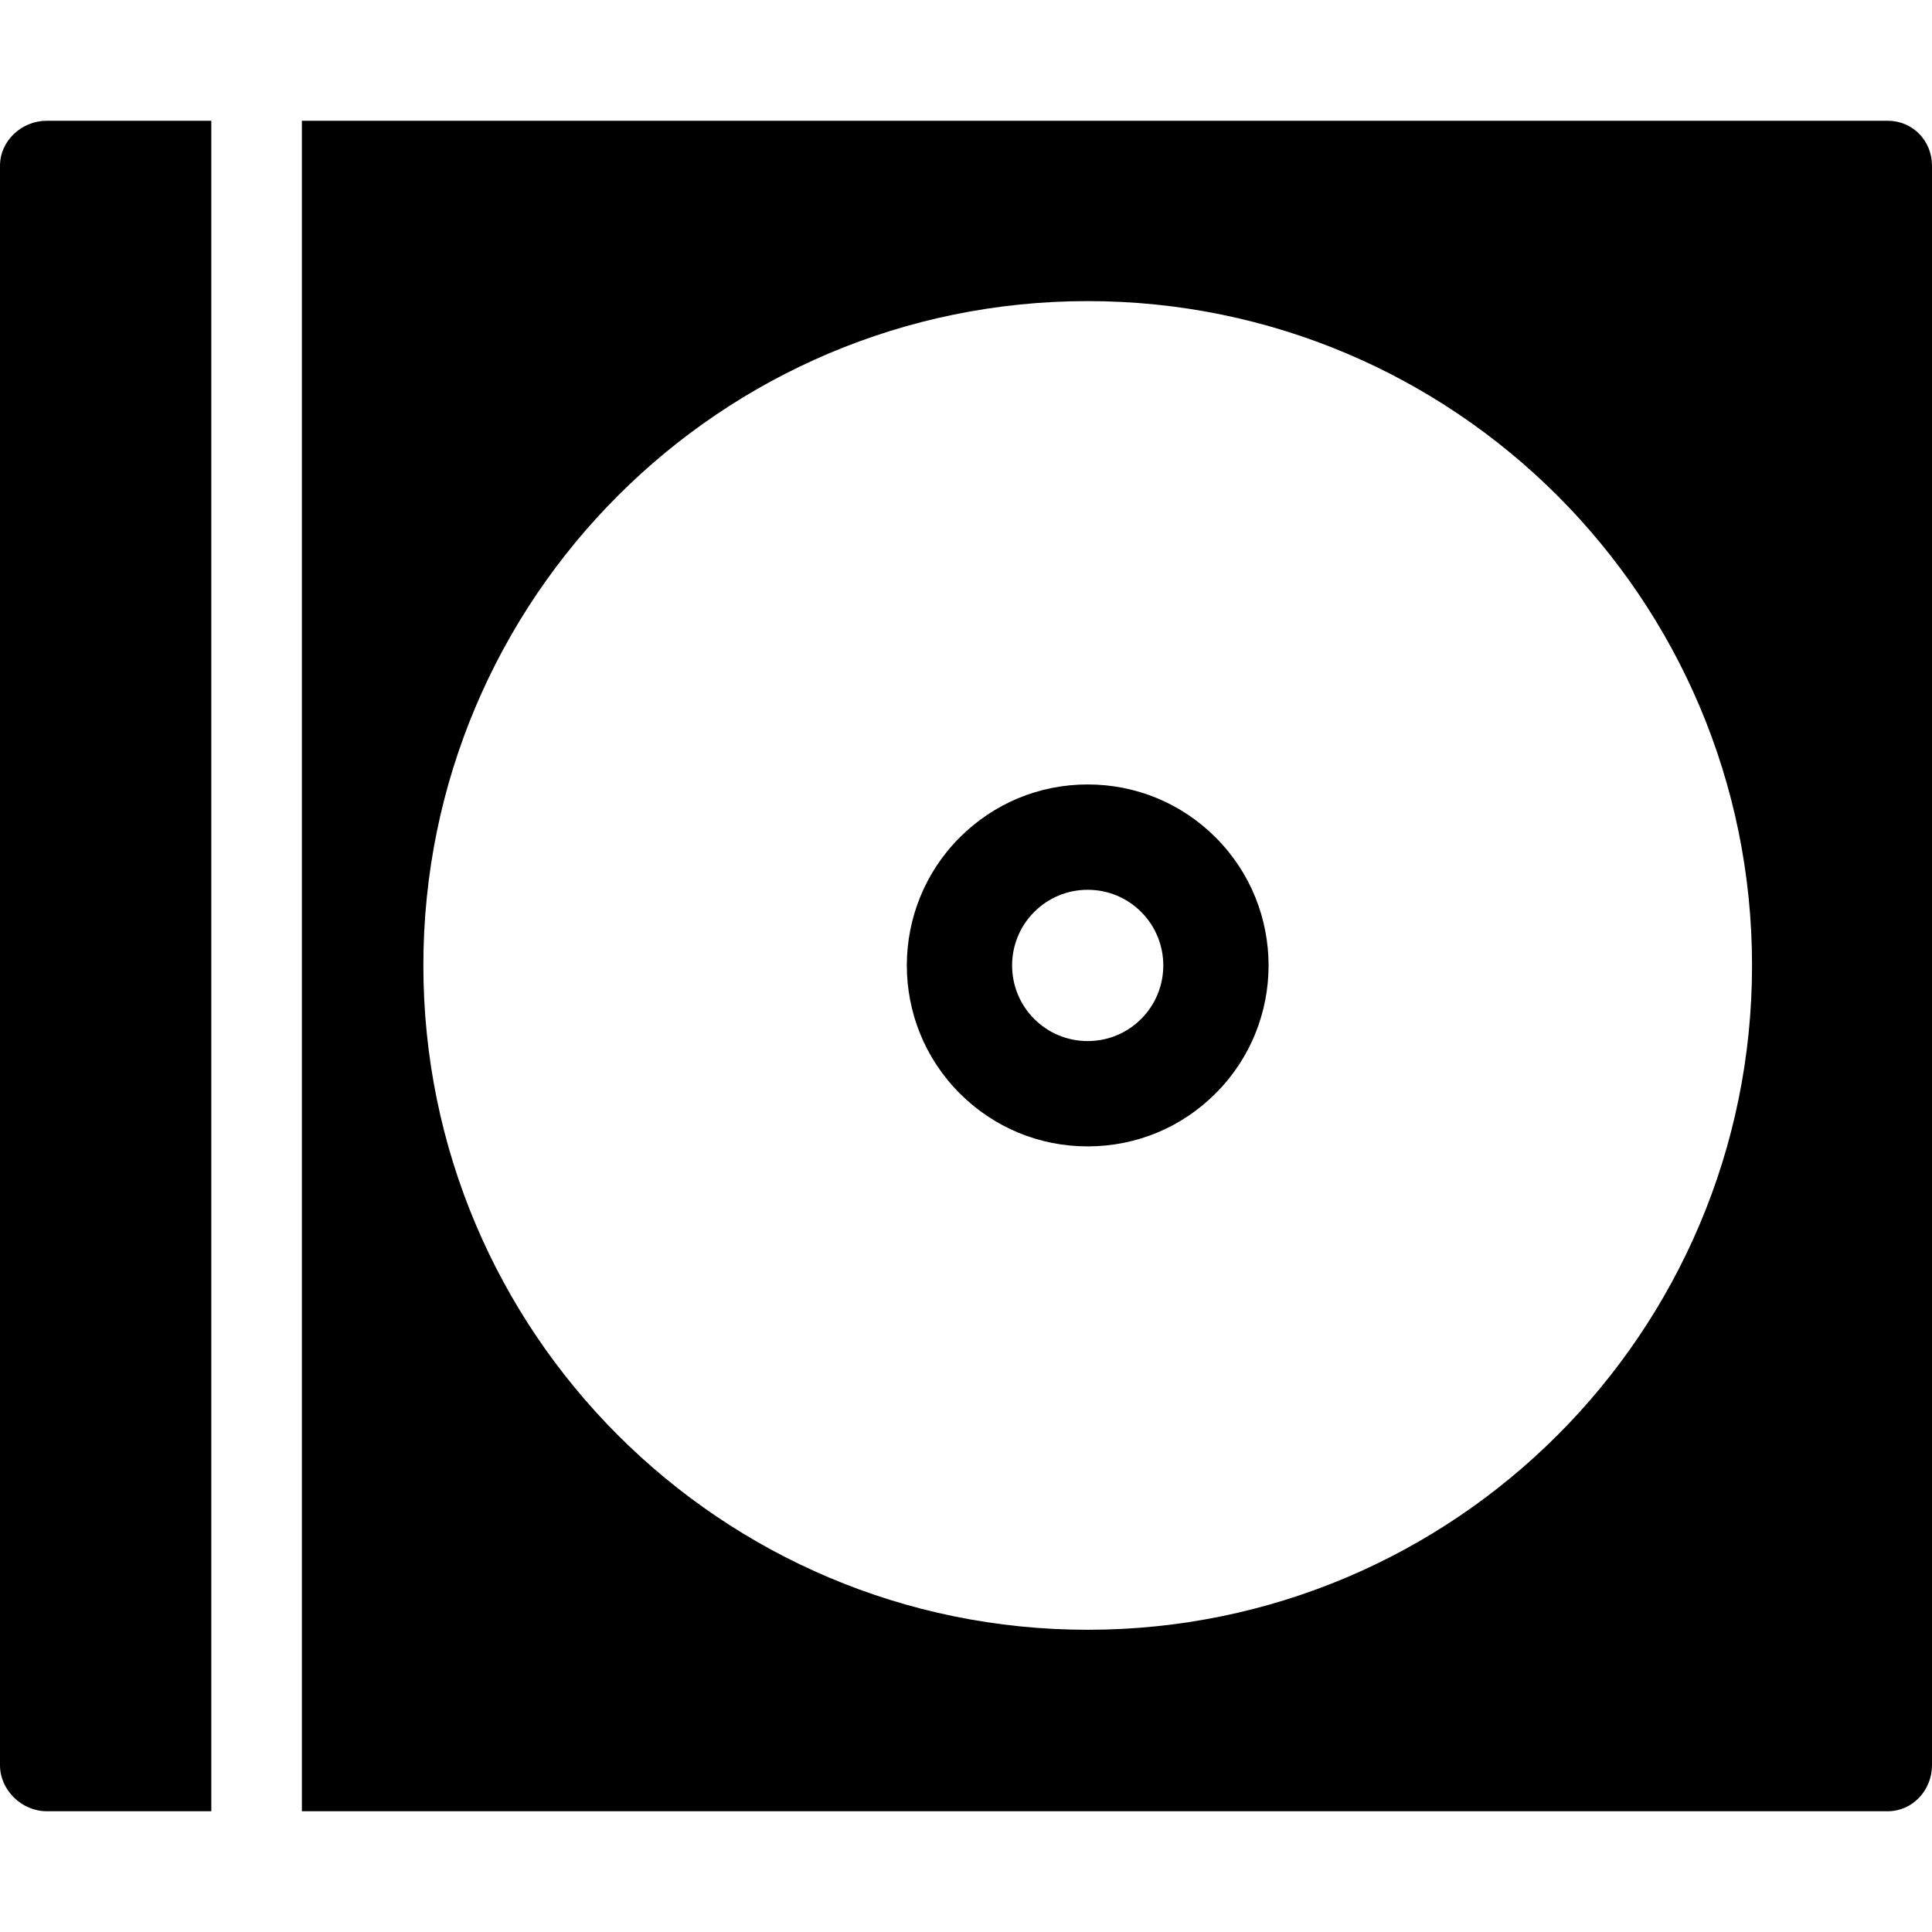
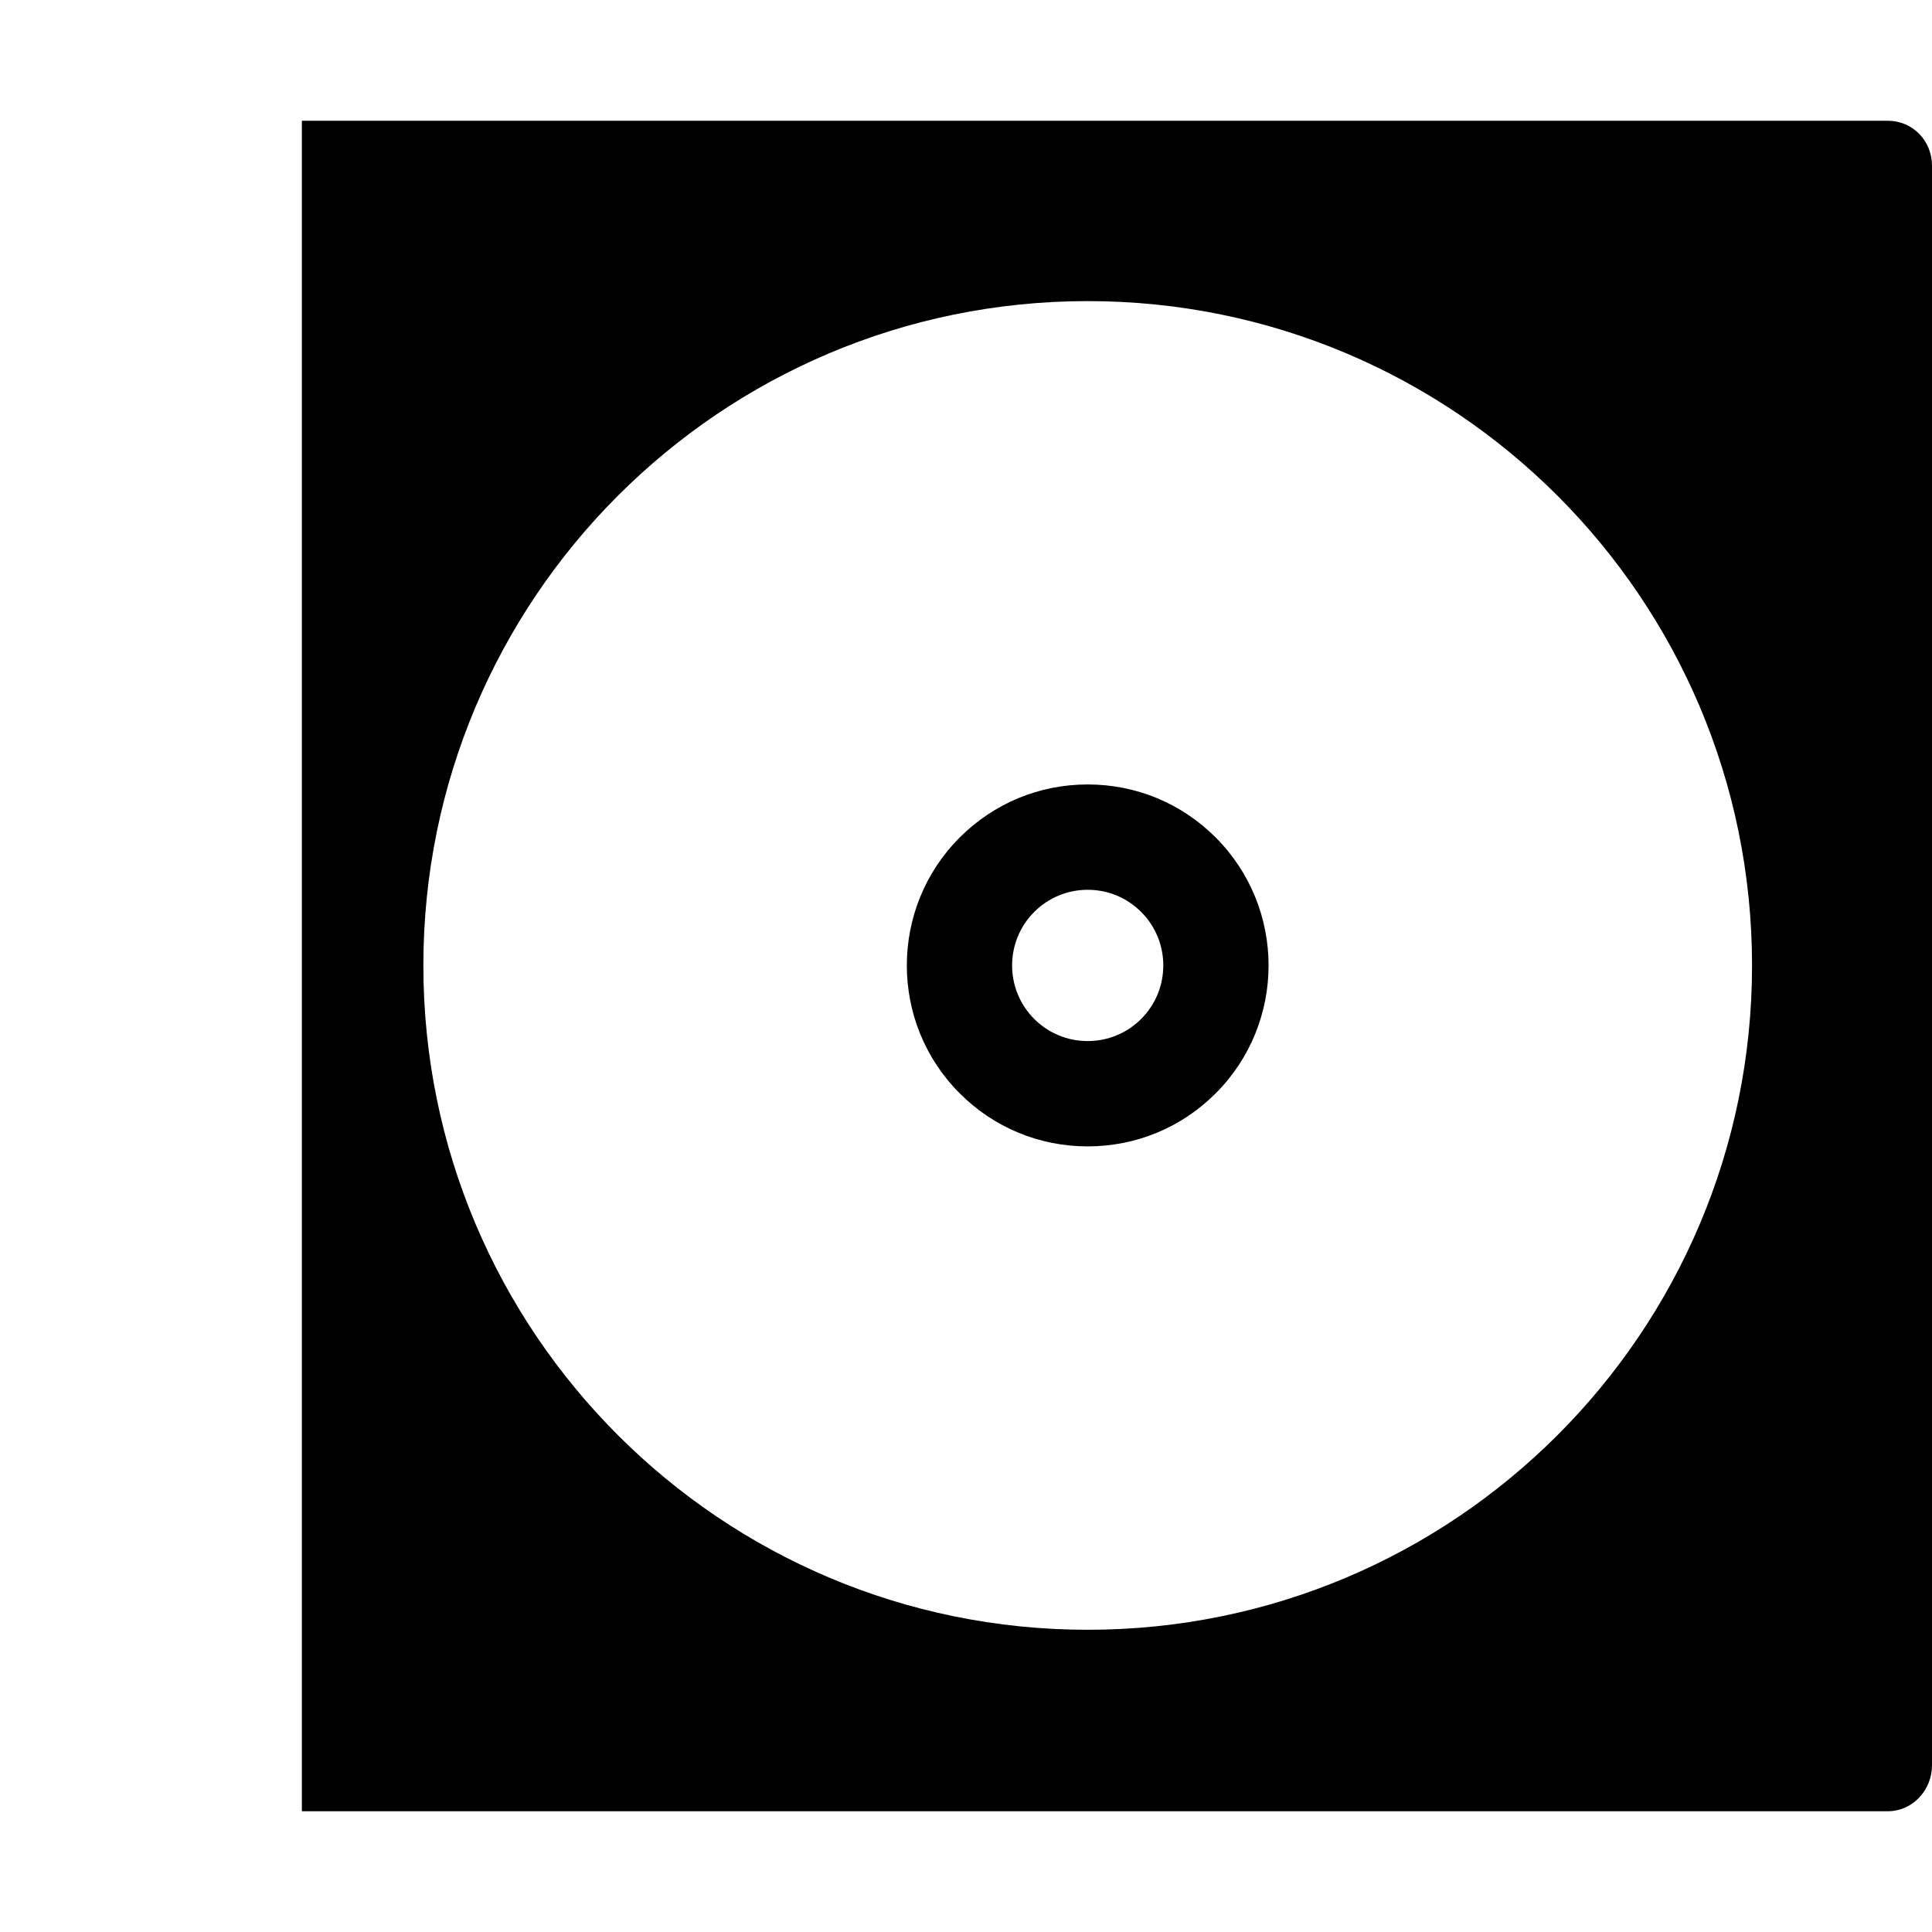
<svg xmlns="http://www.w3.org/2000/svg" fill="#000000" height="800px" width="800px" version="1.1" id="Layer_1" viewBox="0 0 512 512" xml:space="preserve">
  <g>
    <g>
-       <path d="M12.384,32C5.764,32,0,37.296,0,43.916v423.876C0,474.408,5.764,480,12.384,480H56V32H12.384z" />
-     </g>
+       </g>
  </g>
  <g>
    <g>
      <path d="M500.256,32H80v448h420.256c6.616,0,11.744-5.592,11.744-12.212V43.916C512,37.296,506.876,32,500.256,32z     M288.252,431.908c-97.236,0-176.056-78.824-176.056-176.056c0-97.236,78.82-176.056,176.056-176.056    c97.232,0,176.056,78.82,176.056,176.056C464.308,353.084,385.484,431.908,288.252,431.908z" />
    </g>
  </g>
  <g>
    <g>
      <path d="M322.16,221.936c-9.056-9.06-21.096-14.048-33.912-14.048c-12.808,0-24.852,4.988-33.908,14.048    c-18.696,18.704-18.696,49.124,0,67.82c9.056,9.064,21.096,14.048,33.908,14.048s24.856-4.984,33.912-14.048    C340.86,271.064,340.86,240.64,322.16,221.936z M302.424,270.024c-3.784,3.78-8.82,5.868-14.176,5.868    c-5.352,0-10.388-2.084-14.172-5.868c-7.812-7.82-7.812-20.532,0-28.344c3.784-3.788,8.82-5.876,14.172-5.876    c5.356,0,10.392,2.084,14.176,5.876C310.24,249.492,310.24,262.204,302.424,270.024z" />
    </g>
  </g>
</svg>